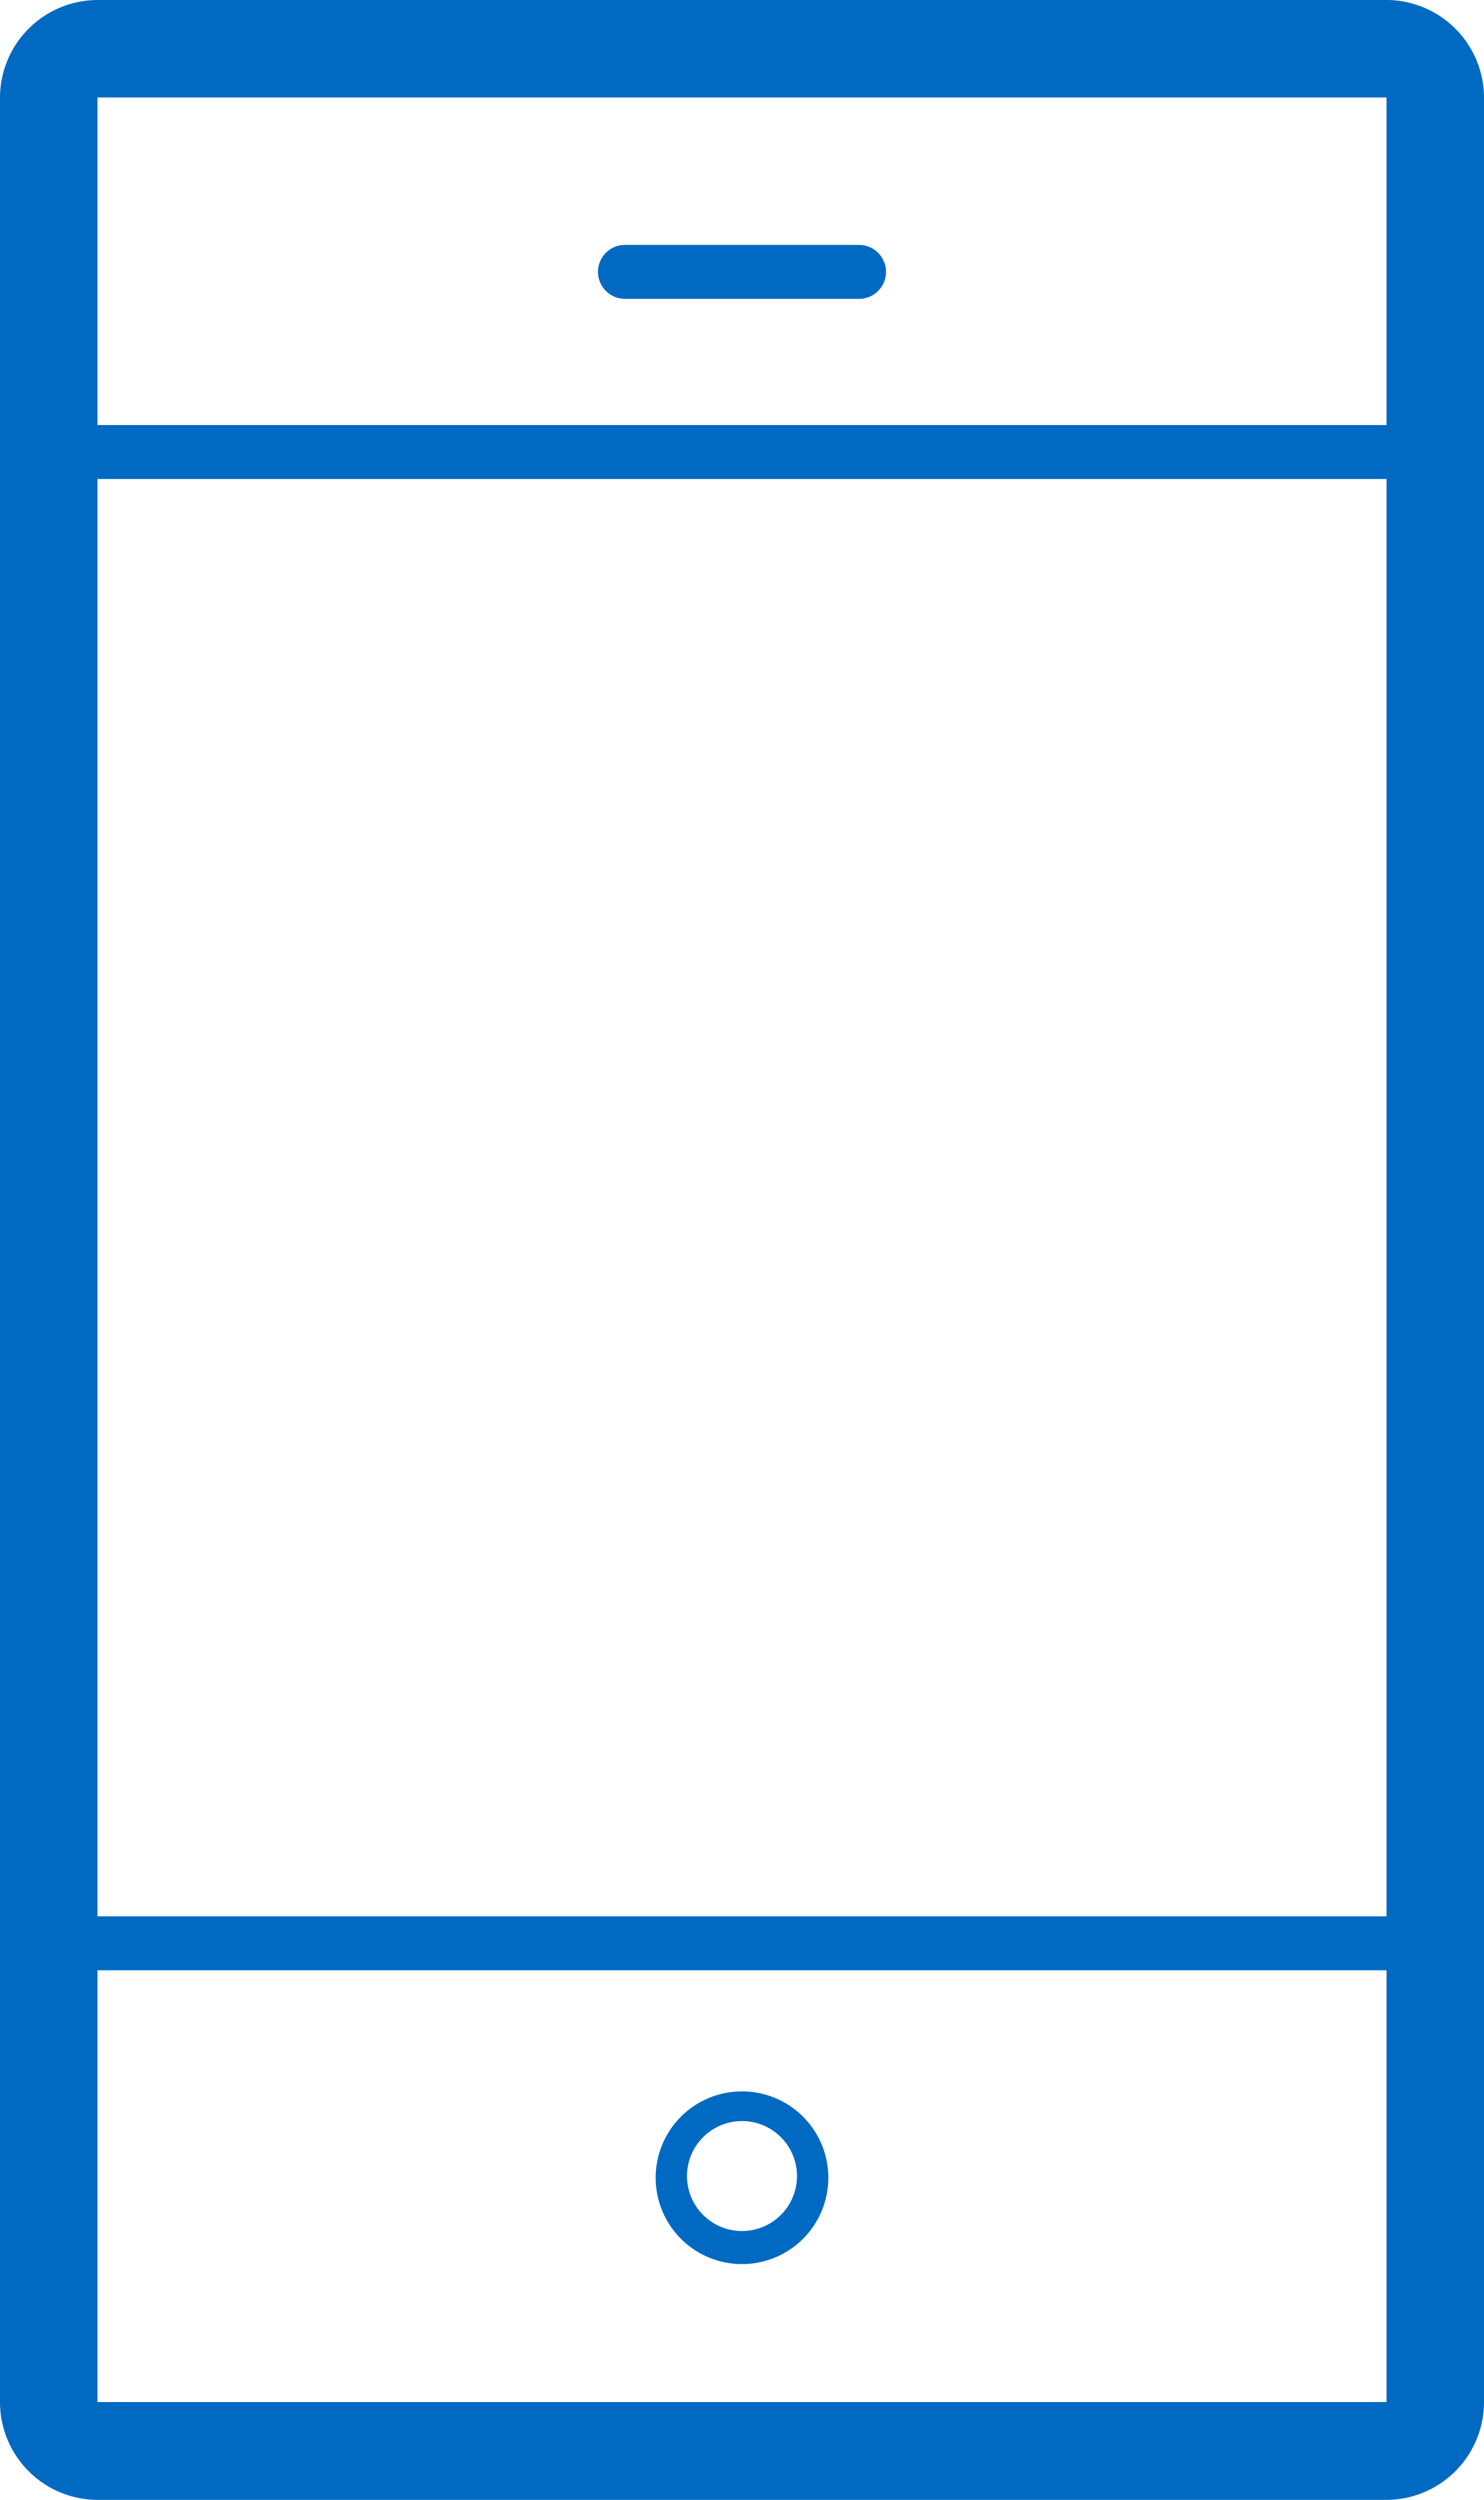
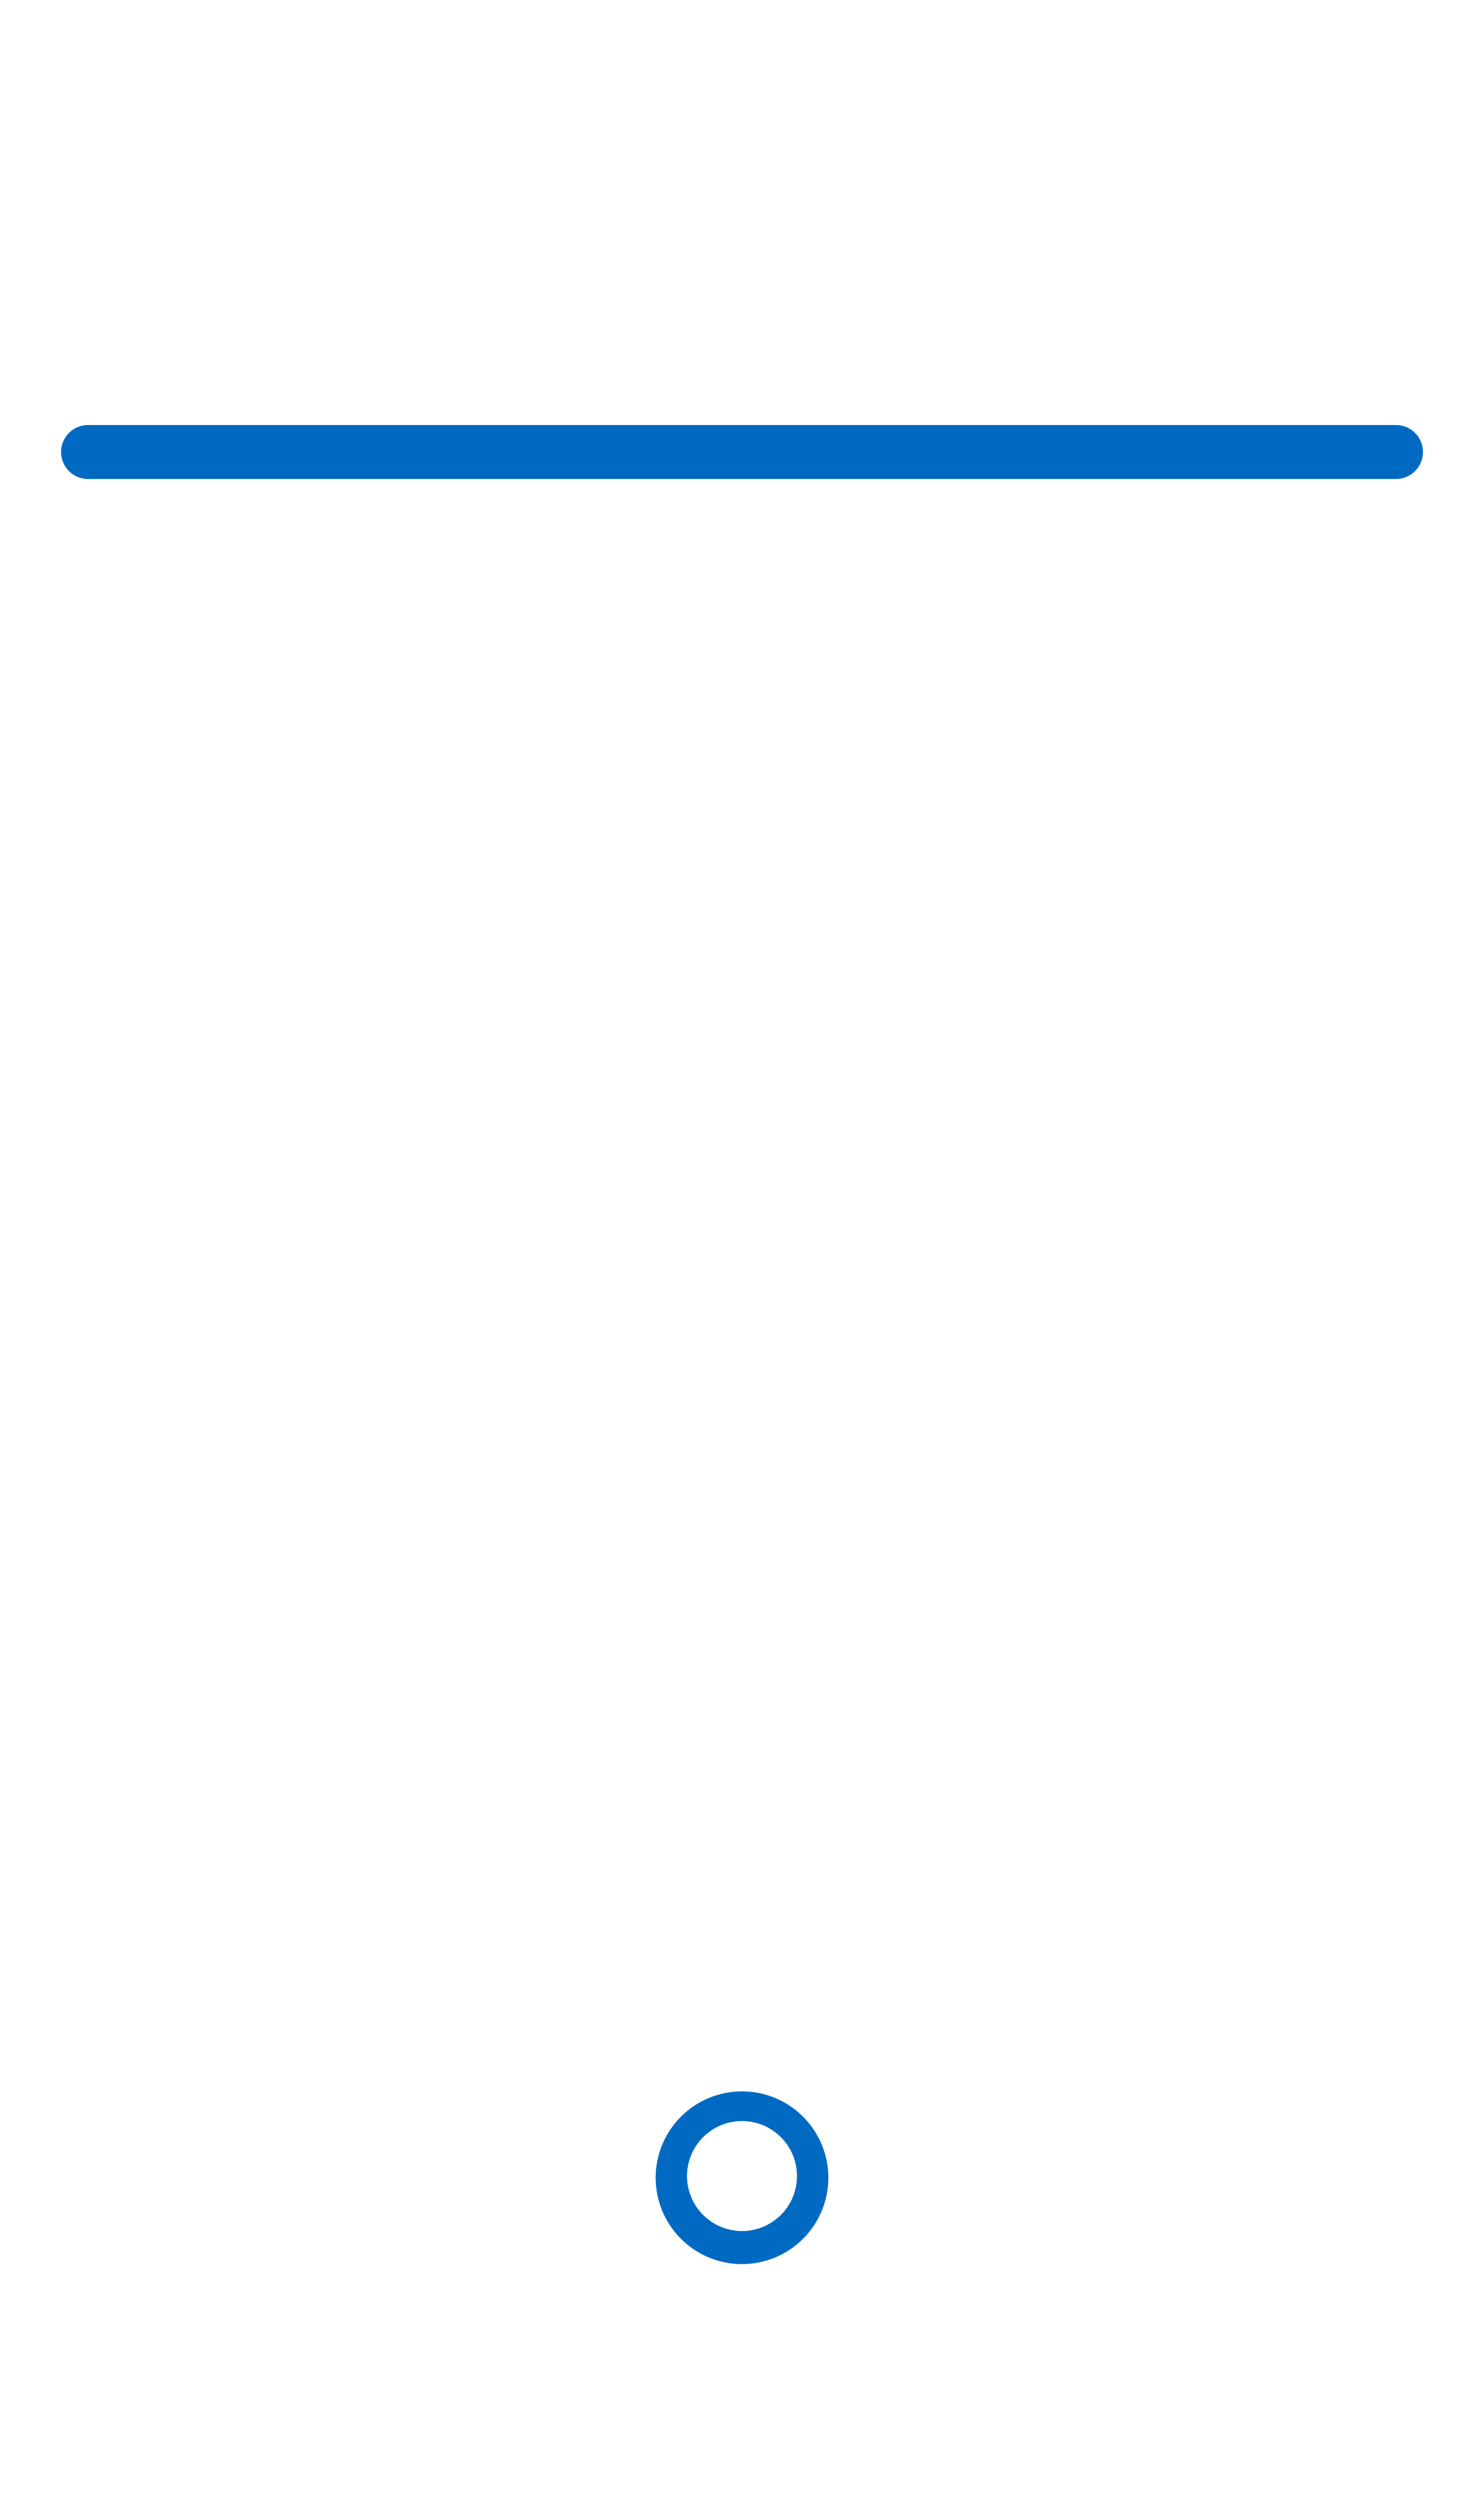
<svg xmlns="http://www.w3.org/2000/svg" viewBox="0 0 44 74.11">
  <defs>
    <style>.cls-1{fill:#006ac3;}.cls-2{fill:none;stroke:#006ac3;stroke-linecap:round;stroke-linejoin:round;stroke-width:1.6px;}</style>
  </defs>
  <title>icon-mobile</title>
  <g id="Layer_2" data-name="Layer 2">
    <g id="Layer_1-2" data-name="Layer 1">
      <path class="cls-1" d="M22,62.88a1.63,1.63,0,1,1-1.63,1.63A1.63,1.63,0,0,1,22,62.88M22,62a2.56,2.56,0,1,0,2.56,2.56A2.56,2.56,0,0,0,22,62Z" />
-       <line class="cls-2" x1="2.61" y1="57.61" x2="41.39" y2="57.61" />
      <line class="cls-2" x1="2.61" y1="13.4" x2="41.39" y2="13.4" />
-       <line class="cls-2" x1="18.53" y1="8.06" x2="25.47" y2="8.06" />
-       <path class="cls-1" d="M41.11,2.89V71.21H2.89V2.89H41.11m0-2.89H2.89A2.9,2.9,0,0,0,0,2.89V71.21a2.9,2.9,0,0,0,2.89,2.9H41.11A2.9,2.9,0,0,0,44,71.21V2.89A2.9,2.9,0,0,0,41.11,0Z" />
    </g>
  </g>
</svg>